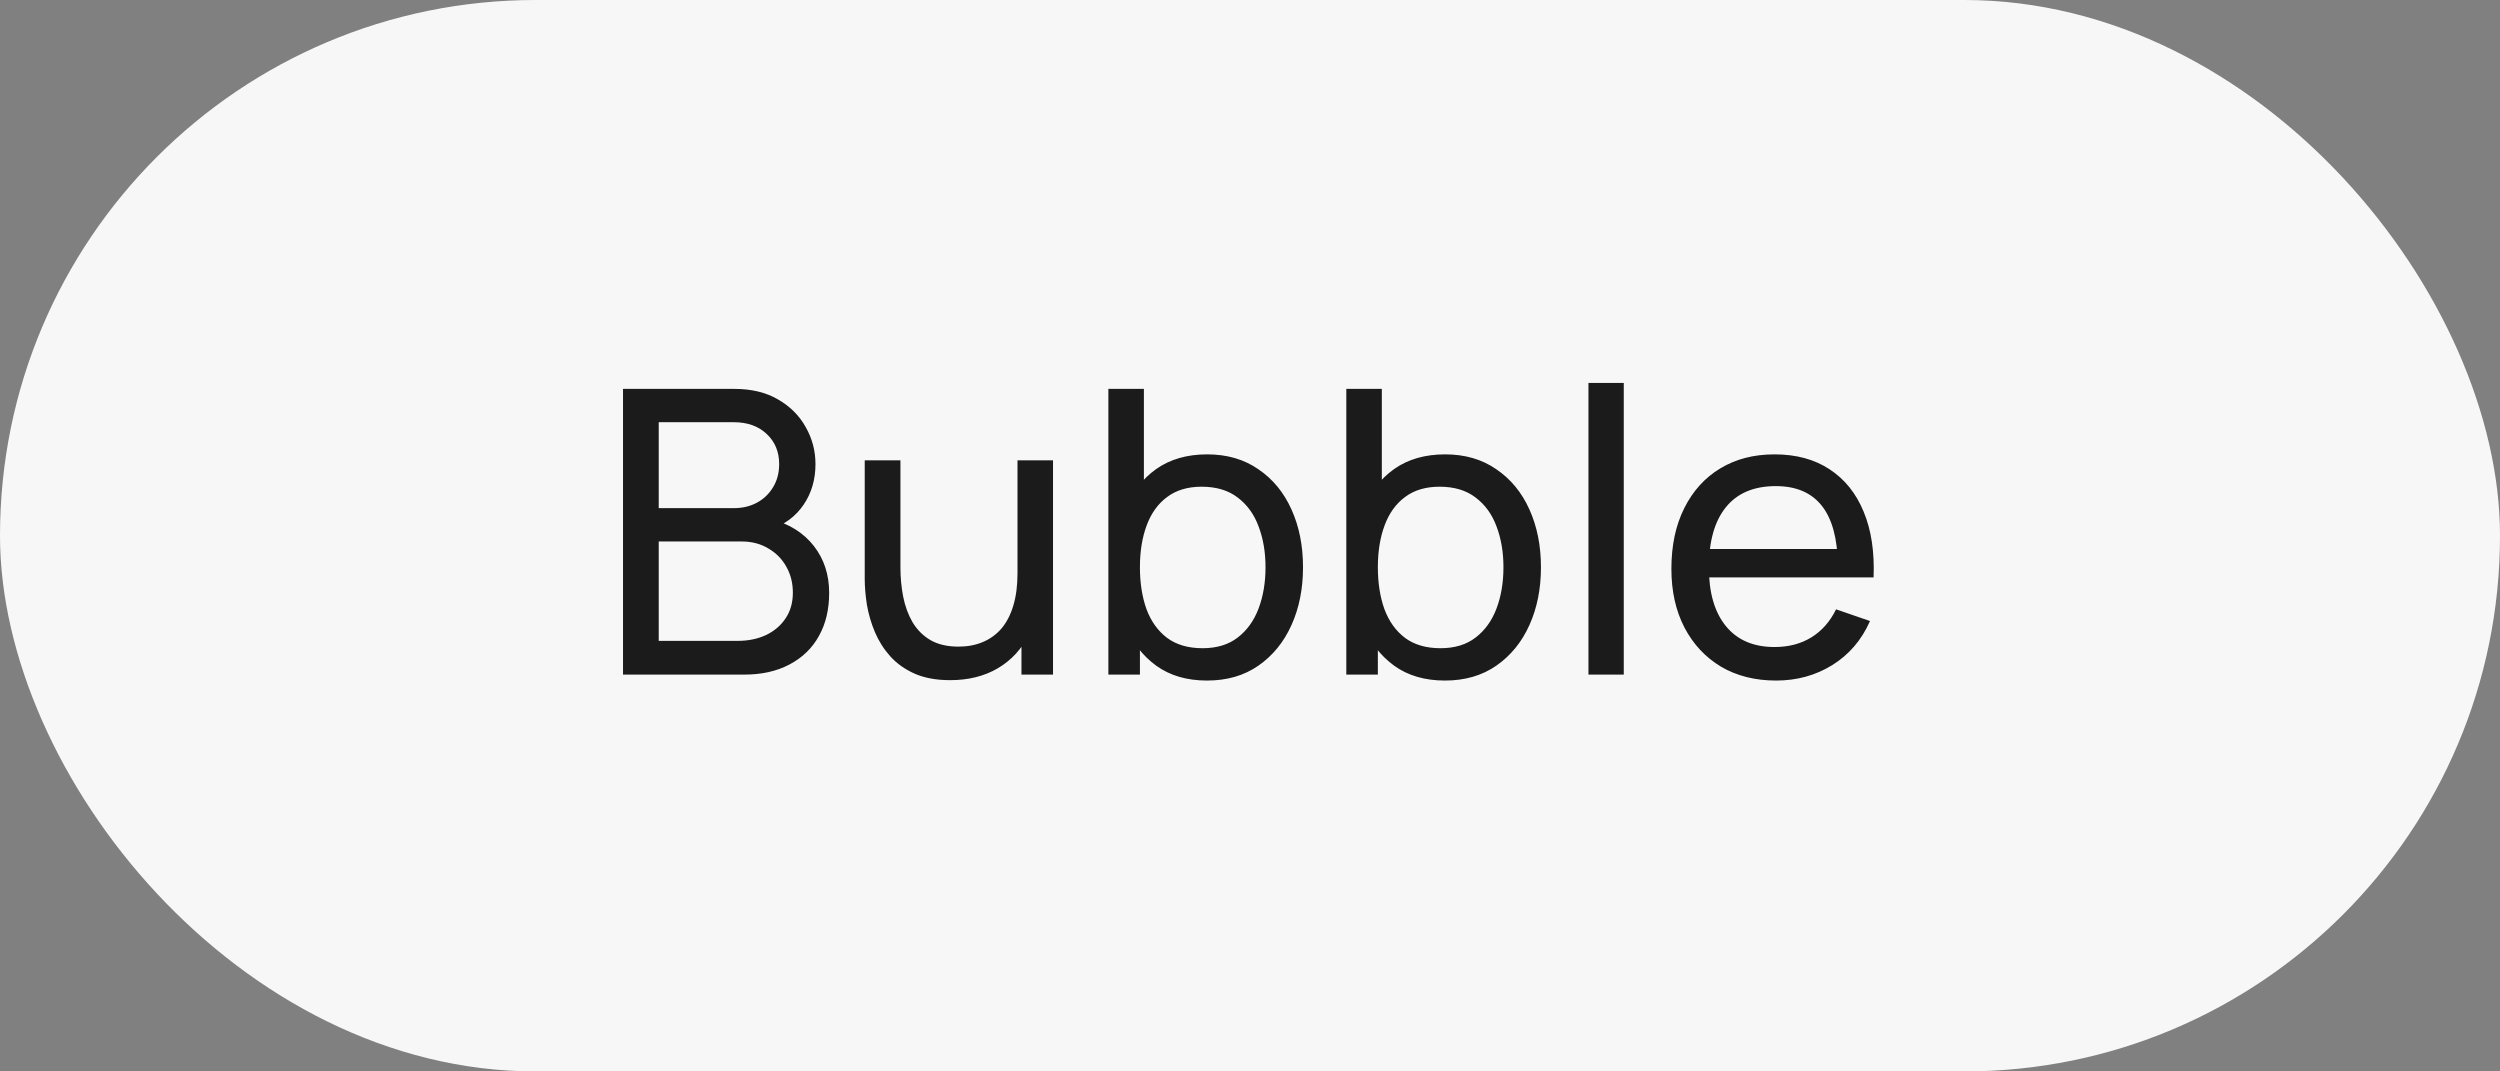
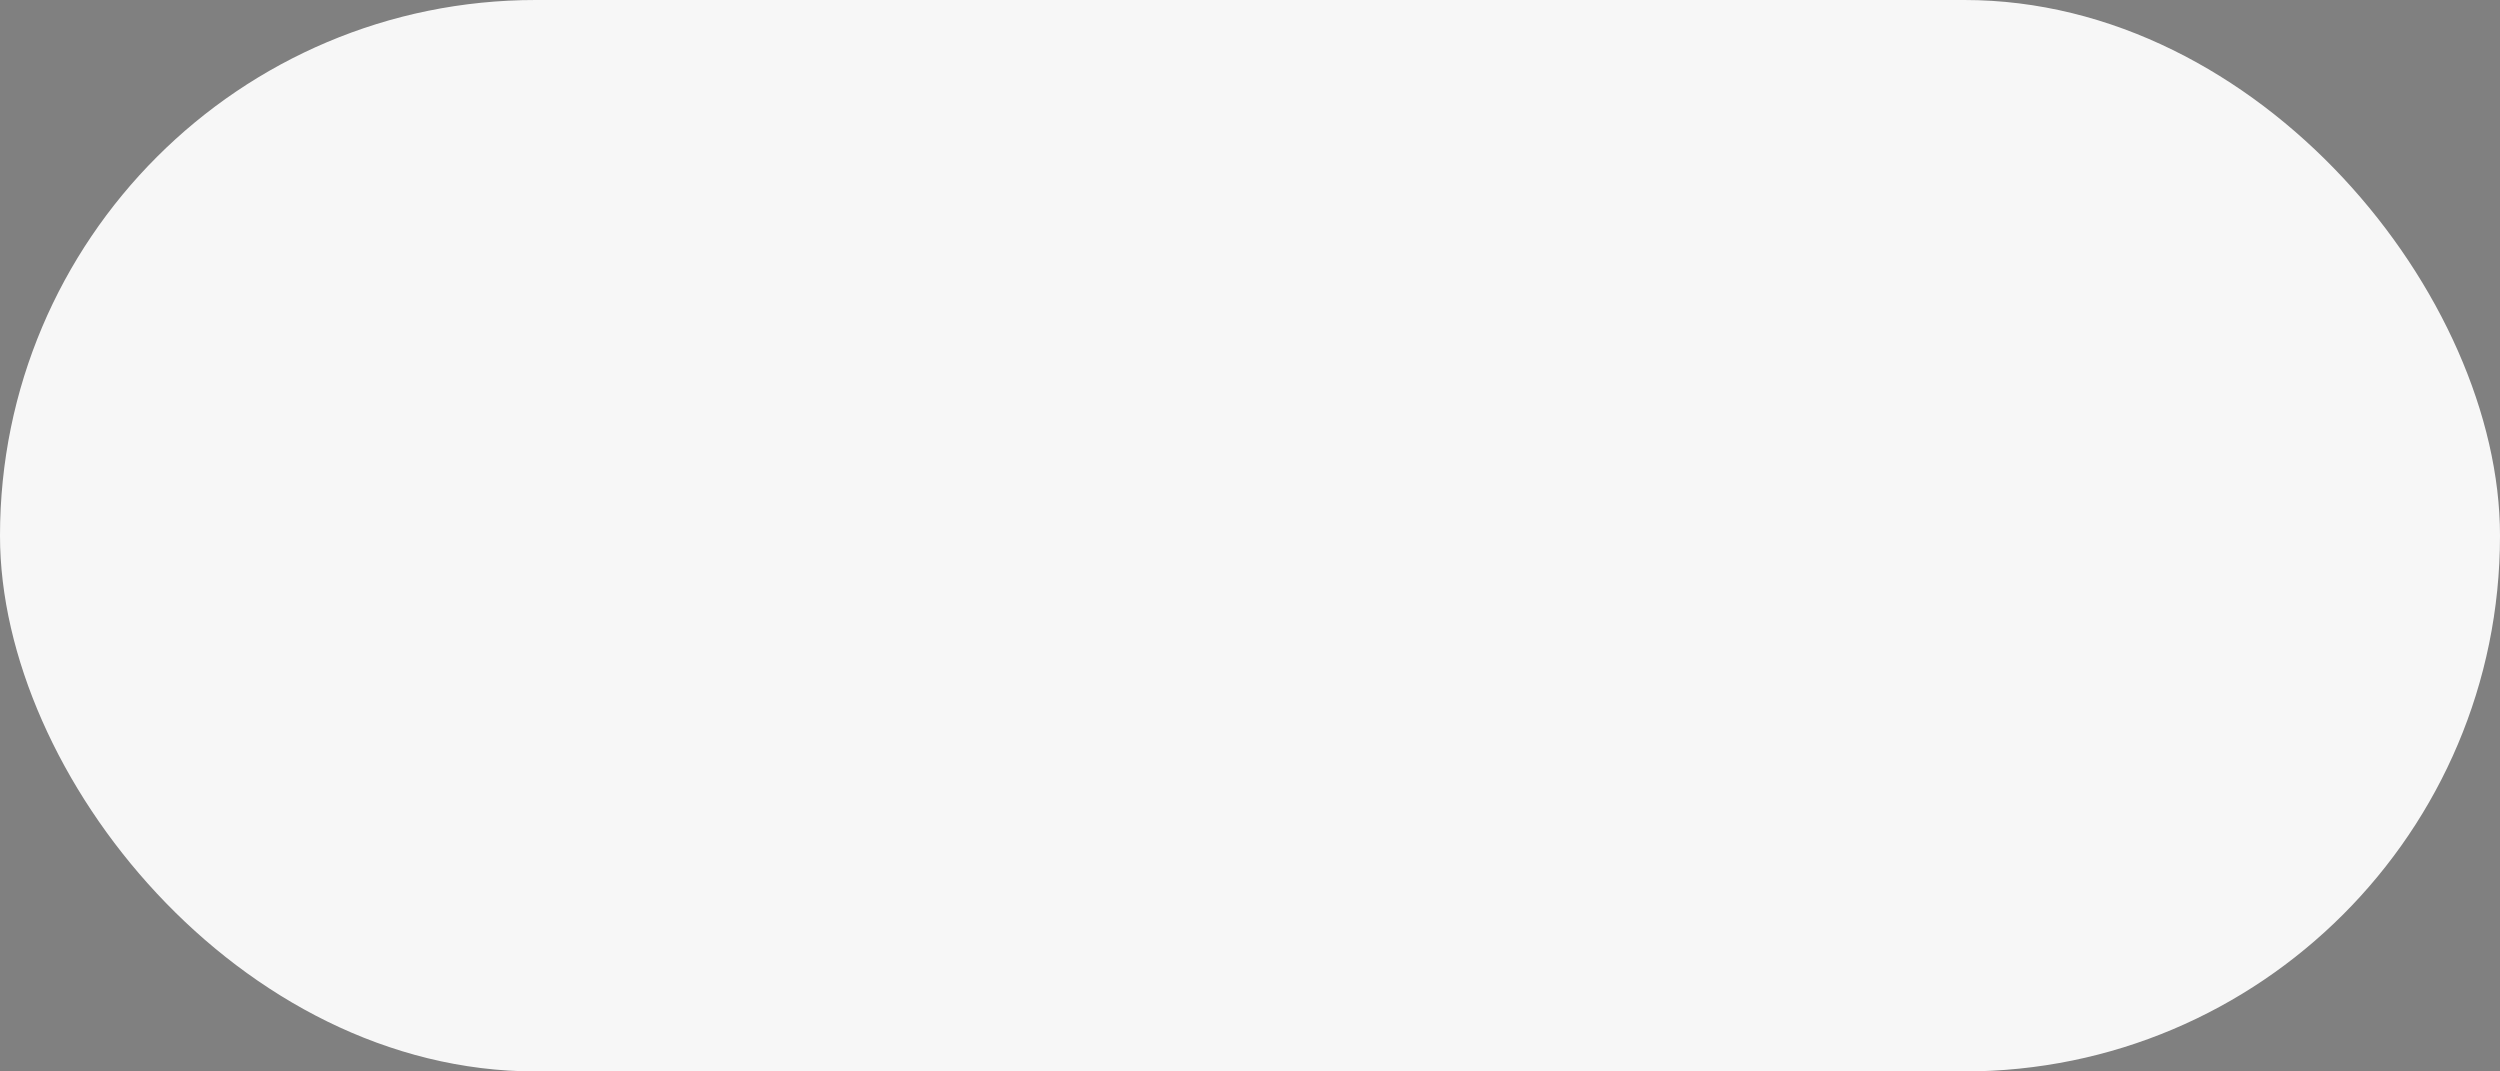
<svg xmlns="http://www.w3.org/2000/svg" width="63" height="27" viewBox="0 0 63 27" fill="none">
  <rect x="0" y="0" width="63" height="27" fill="#808080" stroke="none" />
  <rect width="63" height="27" rx="13.5" fill="#F7F7F7" />
-   <path d="M15.7 17V9.8H18.505C18.935 9.8 19.302 9.888 19.605 10.065C19.912 10.242 20.145 10.475 20.305 10.765C20.468 11.052 20.55 11.362 20.55 11.695C20.55 12.085 20.45 12.427 20.25 12.72C20.05 13.013 19.78 13.215 19.44 13.325L19.43 13.08C19.893 13.203 20.253 13.43 20.51 13.76C20.767 14.09 20.895 14.483 20.895 14.94C20.895 15.36 20.808 15.723 20.635 16.03C20.465 16.337 20.218 16.575 19.895 16.745C19.575 16.915 19.195 17 18.755 17H15.7ZM16.6 16.15H18.585C18.852 16.15 19.09 16.102 19.3 16.005C19.51 15.905 19.675 15.765 19.795 15.585C19.918 15.405 19.98 15.188 19.98 14.935C19.98 14.692 19.925 14.473 19.815 14.28C19.708 14.087 19.557 13.933 19.36 13.82C19.167 13.703 18.942 13.645 18.685 13.645H16.6V16.15ZM16.6 12.805H18.495C18.708 12.805 18.9 12.76 19.07 12.67C19.243 12.577 19.38 12.447 19.48 12.28C19.583 12.113 19.635 11.918 19.635 11.695C19.635 11.385 19.53 11.132 19.32 10.935C19.11 10.738 18.835 10.64 18.495 10.64H16.6V12.805ZM23.941 17.14C23.595 17.14 23.296 17.085 23.046 16.975C22.8 16.865 22.595 16.718 22.431 16.535C22.268 16.352 22.14 16.148 22.046 15.925C21.953 15.702 21.886 15.473 21.846 15.24C21.81 15.007 21.791 14.788 21.791 14.585V11.6H22.691V14.305C22.691 14.558 22.715 14.803 22.761 15.04C22.808 15.277 22.886 15.49 22.996 15.68C23.11 15.87 23.26 16.02 23.446 16.13C23.636 16.24 23.873 16.295 24.156 16.295C24.38 16.295 24.583 16.257 24.766 16.18C24.95 16.103 25.106 15.99 25.236 15.84C25.366 15.687 25.466 15.493 25.536 15.26C25.606 15.027 25.641 14.755 25.641 14.445L26.226 14.625C26.226 15.145 26.131 15.593 25.941 15.97C25.755 16.347 25.49 16.637 25.146 16.84C24.806 17.04 24.405 17.14 23.941 17.14ZM25.741 17V15.555H25.641V11.6H26.536V17H25.741ZM30.416 17.15C29.91 17.15 29.483 17.025 29.136 16.775C28.79 16.522 28.526 16.18 28.346 15.75C28.17 15.317 28.081 14.832 28.081 14.295C28.081 13.752 28.17 13.265 28.346 12.835C28.526 12.405 28.79 12.067 29.136 11.82C29.486 11.573 29.915 11.45 30.421 11.45C30.921 11.45 31.351 11.575 31.711 11.825C32.075 12.072 32.353 12.41 32.546 12.84C32.74 13.27 32.836 13.755 32.836 14.295C32.836 14.835 32.74 15.32 32.546 15.75C32.353 16.18 32.075 16.522 31.711 16.775C31.351 17.025 30.92 17.15 30.416 17.15ZM27.931 17V9.8H28.826V13.025H28.726V17H27.931ZM30.306 16.335C30.663 16.335 30.958 16.245 31.191 16.065C31.425 15.885 31.6 15.642 31.716 15.335C31.833 15.025 31.891 14.678 31.891 14.295C31.891 13.915 31.833 13.572 31.716 13.265C31.603 12.958 31.426 12.715 31.186 12.535C30.95 12.355 30.648 12.265 30.281 12.265C29.931 12.265 29.641 12.352 29.411 12.525C29.181 12.695 29.01 12.933 28.896 13.24C28.783 13.543 28.726 13.895 28.726 14.295C28.726 14.688 28.781 15.04 28.891 15.35C29.005 15.657 29.178 15.898 29.411 16.075C29.645 16.248 29.943 16.335 30.306 16.335ZM36.412 17.15C35.906 17.15 35.479 17.025 35.132 16.775C34.786 16.522 34.522 16.18 34.342 15.75C34.166 15.317 34.077 14.832 34.077 14.295C34.077 13.752 34.166 13.265 34.342 12.835C34.522 12.405 34.786 12.067 35.132 11.82C35.482 11.573 35.911 11.45 36.417 11.45C36.917 11.45 37.347 11.575 37.707 11.825C38.071 12.072 38.349 12.41 38.542 12.84C38.736 13.27 38.832 13.755 38.832 14.295C38.832 14.835 38.736 15.32 38.542 15.75C38.349 16.18 38.071 16.522 37.707 16.775C37.347 17.025 36.916 17.15 36.412 17.15ZM33.927 17V9.8H34.822V13.025H34.722V17H33.927ZM36.302 16.335C36.659 16.335 36.954 16.245 37.187 16.065C37.421 15.885 37.596 15.642 37.712 15.335C37.829 15.025 37.887 14.678 37.887 14.295C37.887 13.915 37.829 13.572 37.712 13.265C37.599 12.958 37.422 12.715 37.182 12.535C36.946 12.355 36.644 12.265 36.277 12.265C35.927 12.265 35.637 12.352 35.407 12.525C35.177 12.695 35.006 12.933 34.892 13.24C34.779 13.543 34.722 13.895 34.722 14.295C34.722 14.688 34.777 15.04 34.887 15.35C35.001 15.657 35.174 15.898 35.407 16.075C35.641 16.248 35.939 16.335 36.302 16.335ZM40.029 17V9.65H40.919V17H40.029ZM44.759 17.15C44.229 17.15 43.765 17.033 43.369 16.8C42.975 16.563 42.669 16.235 42.449 15.815C42.229 15.392 42.119 14.898 42.119 14.335C42.119 13.745 42.227 13.235 42.444 12.805C42.66 12.372 42.962 12.038 43.349 11.805C43.739 11.568 44.195 11.45 44.719 11.45C45.262 11.45 45.724 11.575 46.104 11.825C46.487 12.075 46.774 12.432 46.964 12.895C47.157 13.358 47.24 13.91 47.214 14.55H46.314V14.23C46.304 13.567 46.169 13.072 45.909 12.745C45.649 12.415 45.262 12.25 44.749 12.25C44.199 12.25 43.78 12.427 43.494 12.78C43.207 13.133 43.064 13.64 43.064 14.3C43.064 14.937 43.207 15.43 43.494 15.78C43.78 16.13 44.189 16.305 44.719 16.305C45.075 16.305 45.385 16.223 45.649 16.06C45.912 15.897 46.119 15.662 46.269 15.355L47.124 15.65C46.914 16.127 46.597 16.497 46.174 16.76C45.754 17.02 45.282 17.15 44.759 17.15ZM42.764 14.55V13.835H46.754V14.55H42.764Z" fill="#1B1B1B" />
</svg>